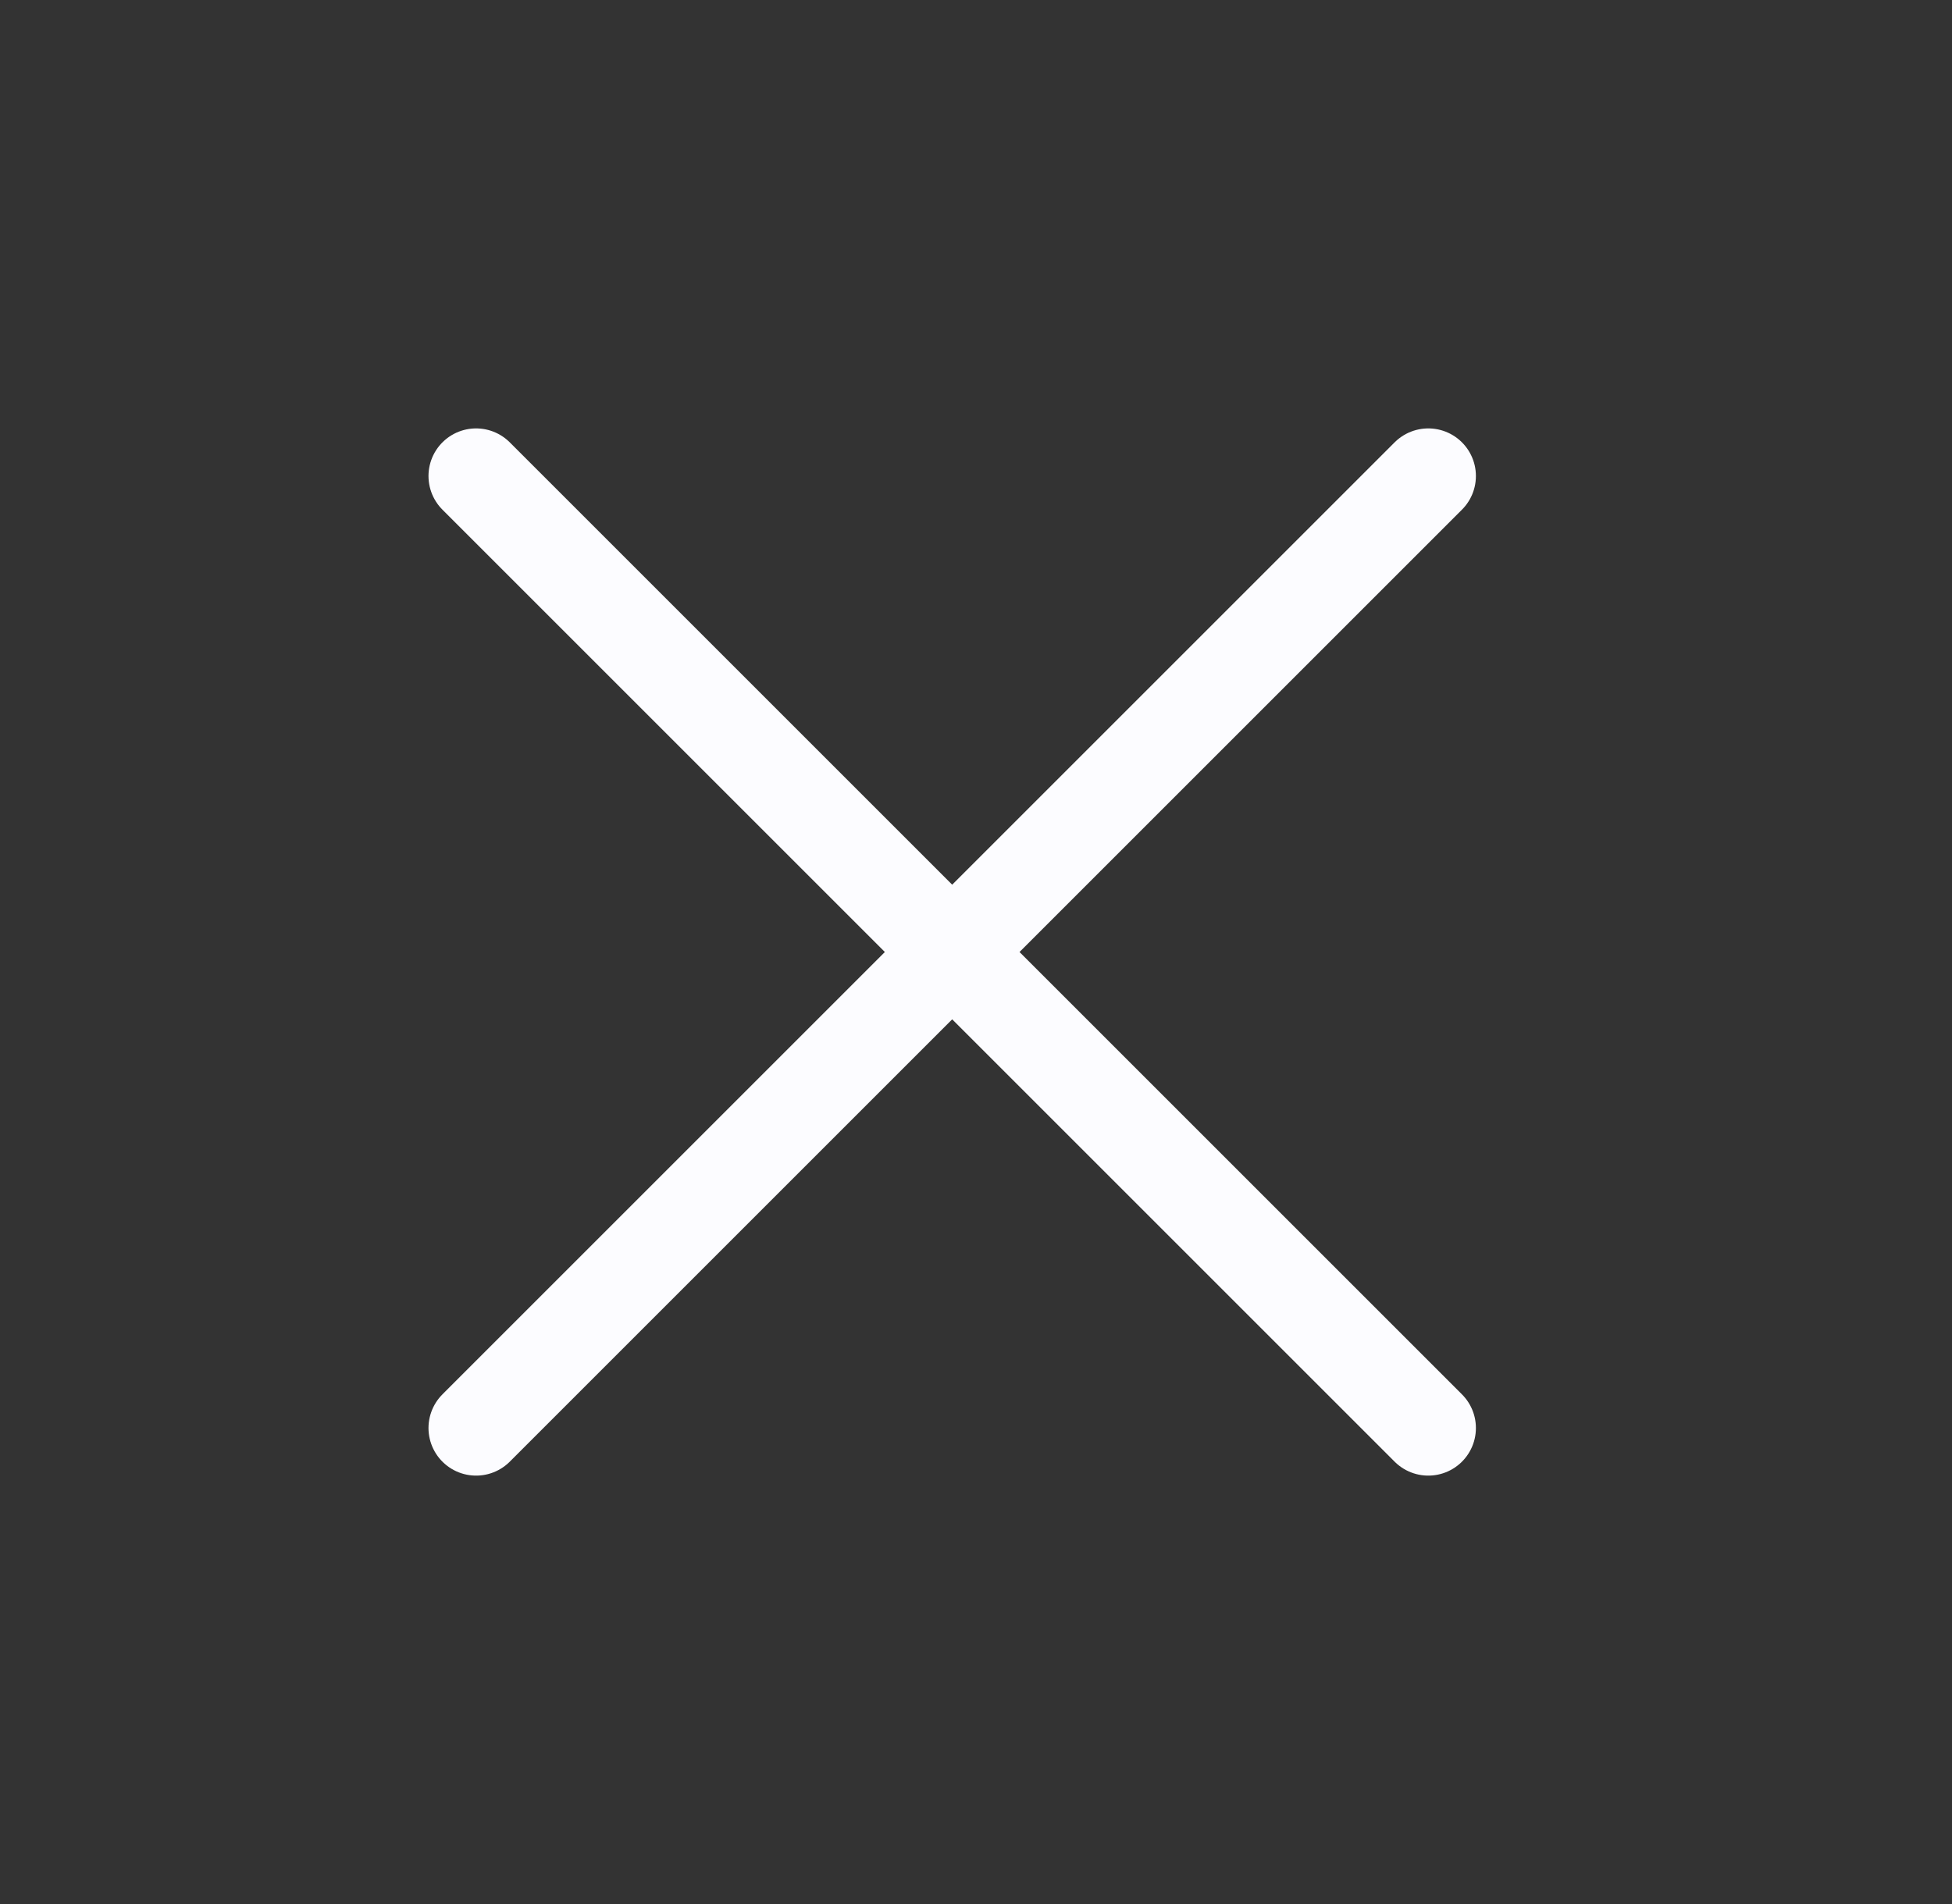
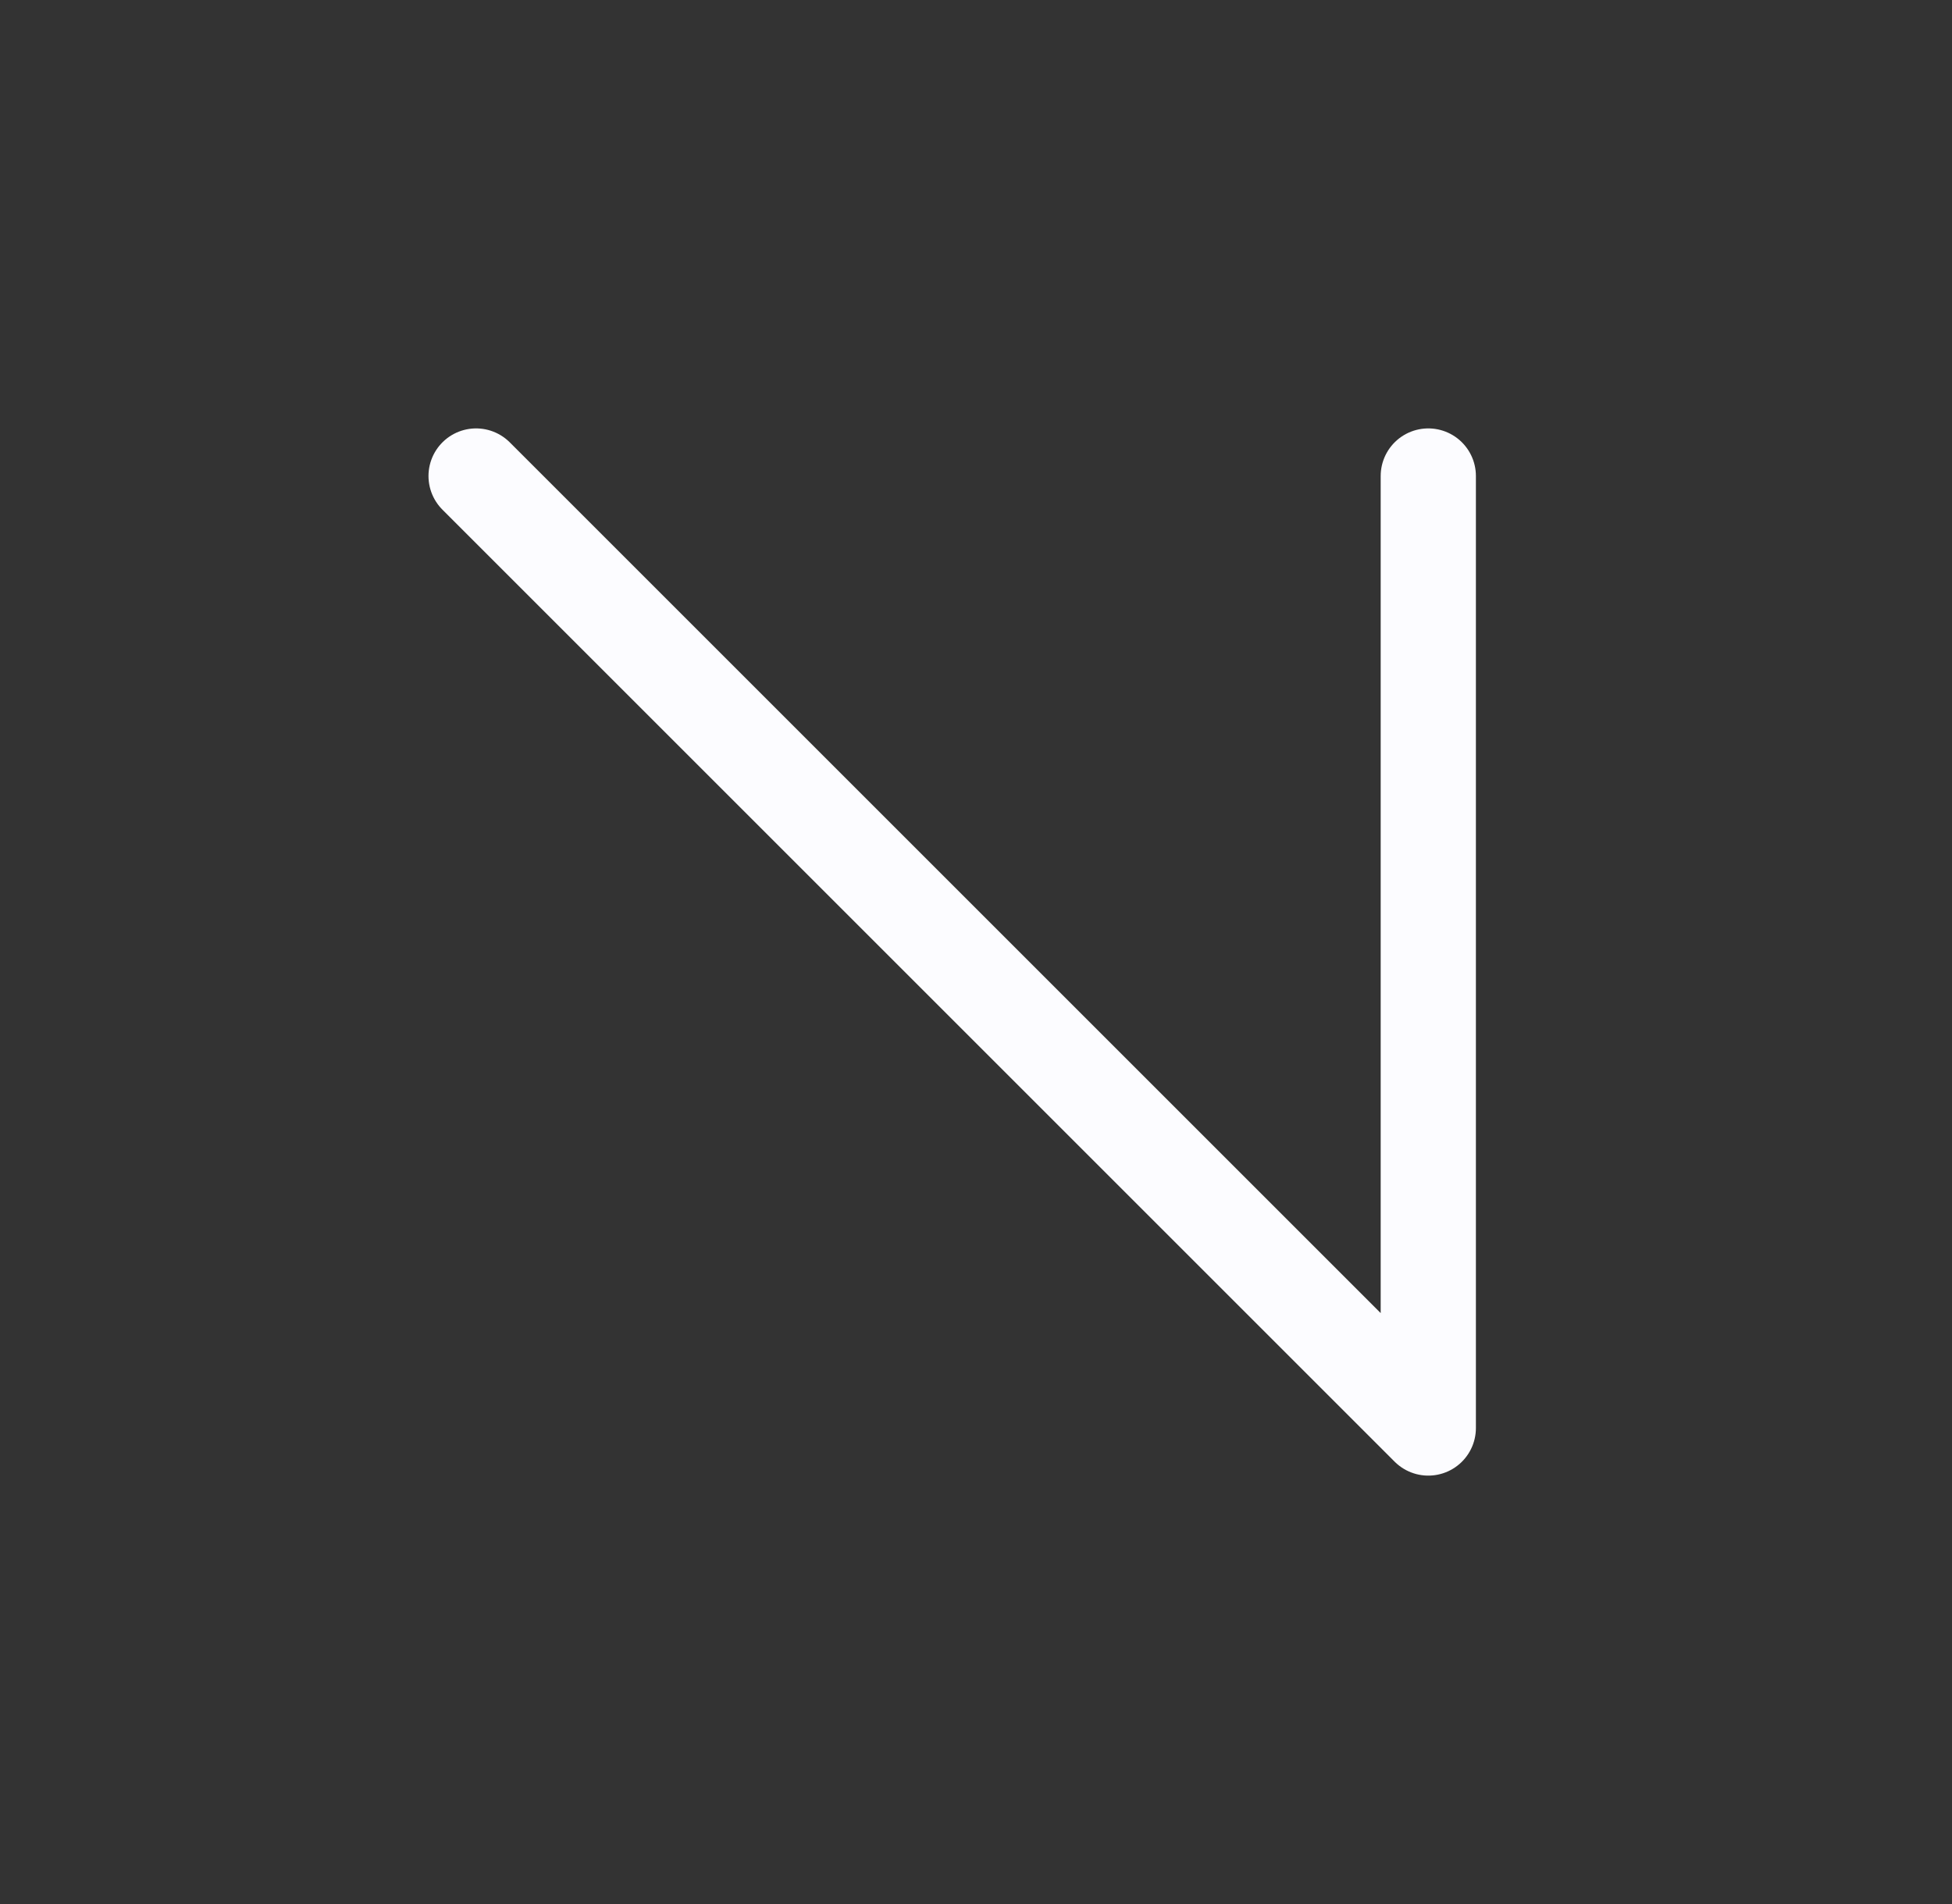
<svg xmlns="http://www.w3.org/2000/svg" width="41" height="40" viewBox="0 0 41 40" fill="none">
  <rect x="0" y="0" width="41" height="40" fill="#333333" stroke="none" />
-   <path d="M10 10L30 30M10 30L30 10" stroke="#FCFCFF" stroke-width="2" stroke-linecap="round" stroke-linejoin="round" />
+   <path d="M10 10L30 30L30 10" stroke="#FCFCFF" stroke-width="2" stroke-linecap="round" stroke-linejoin="round" />
</svg>